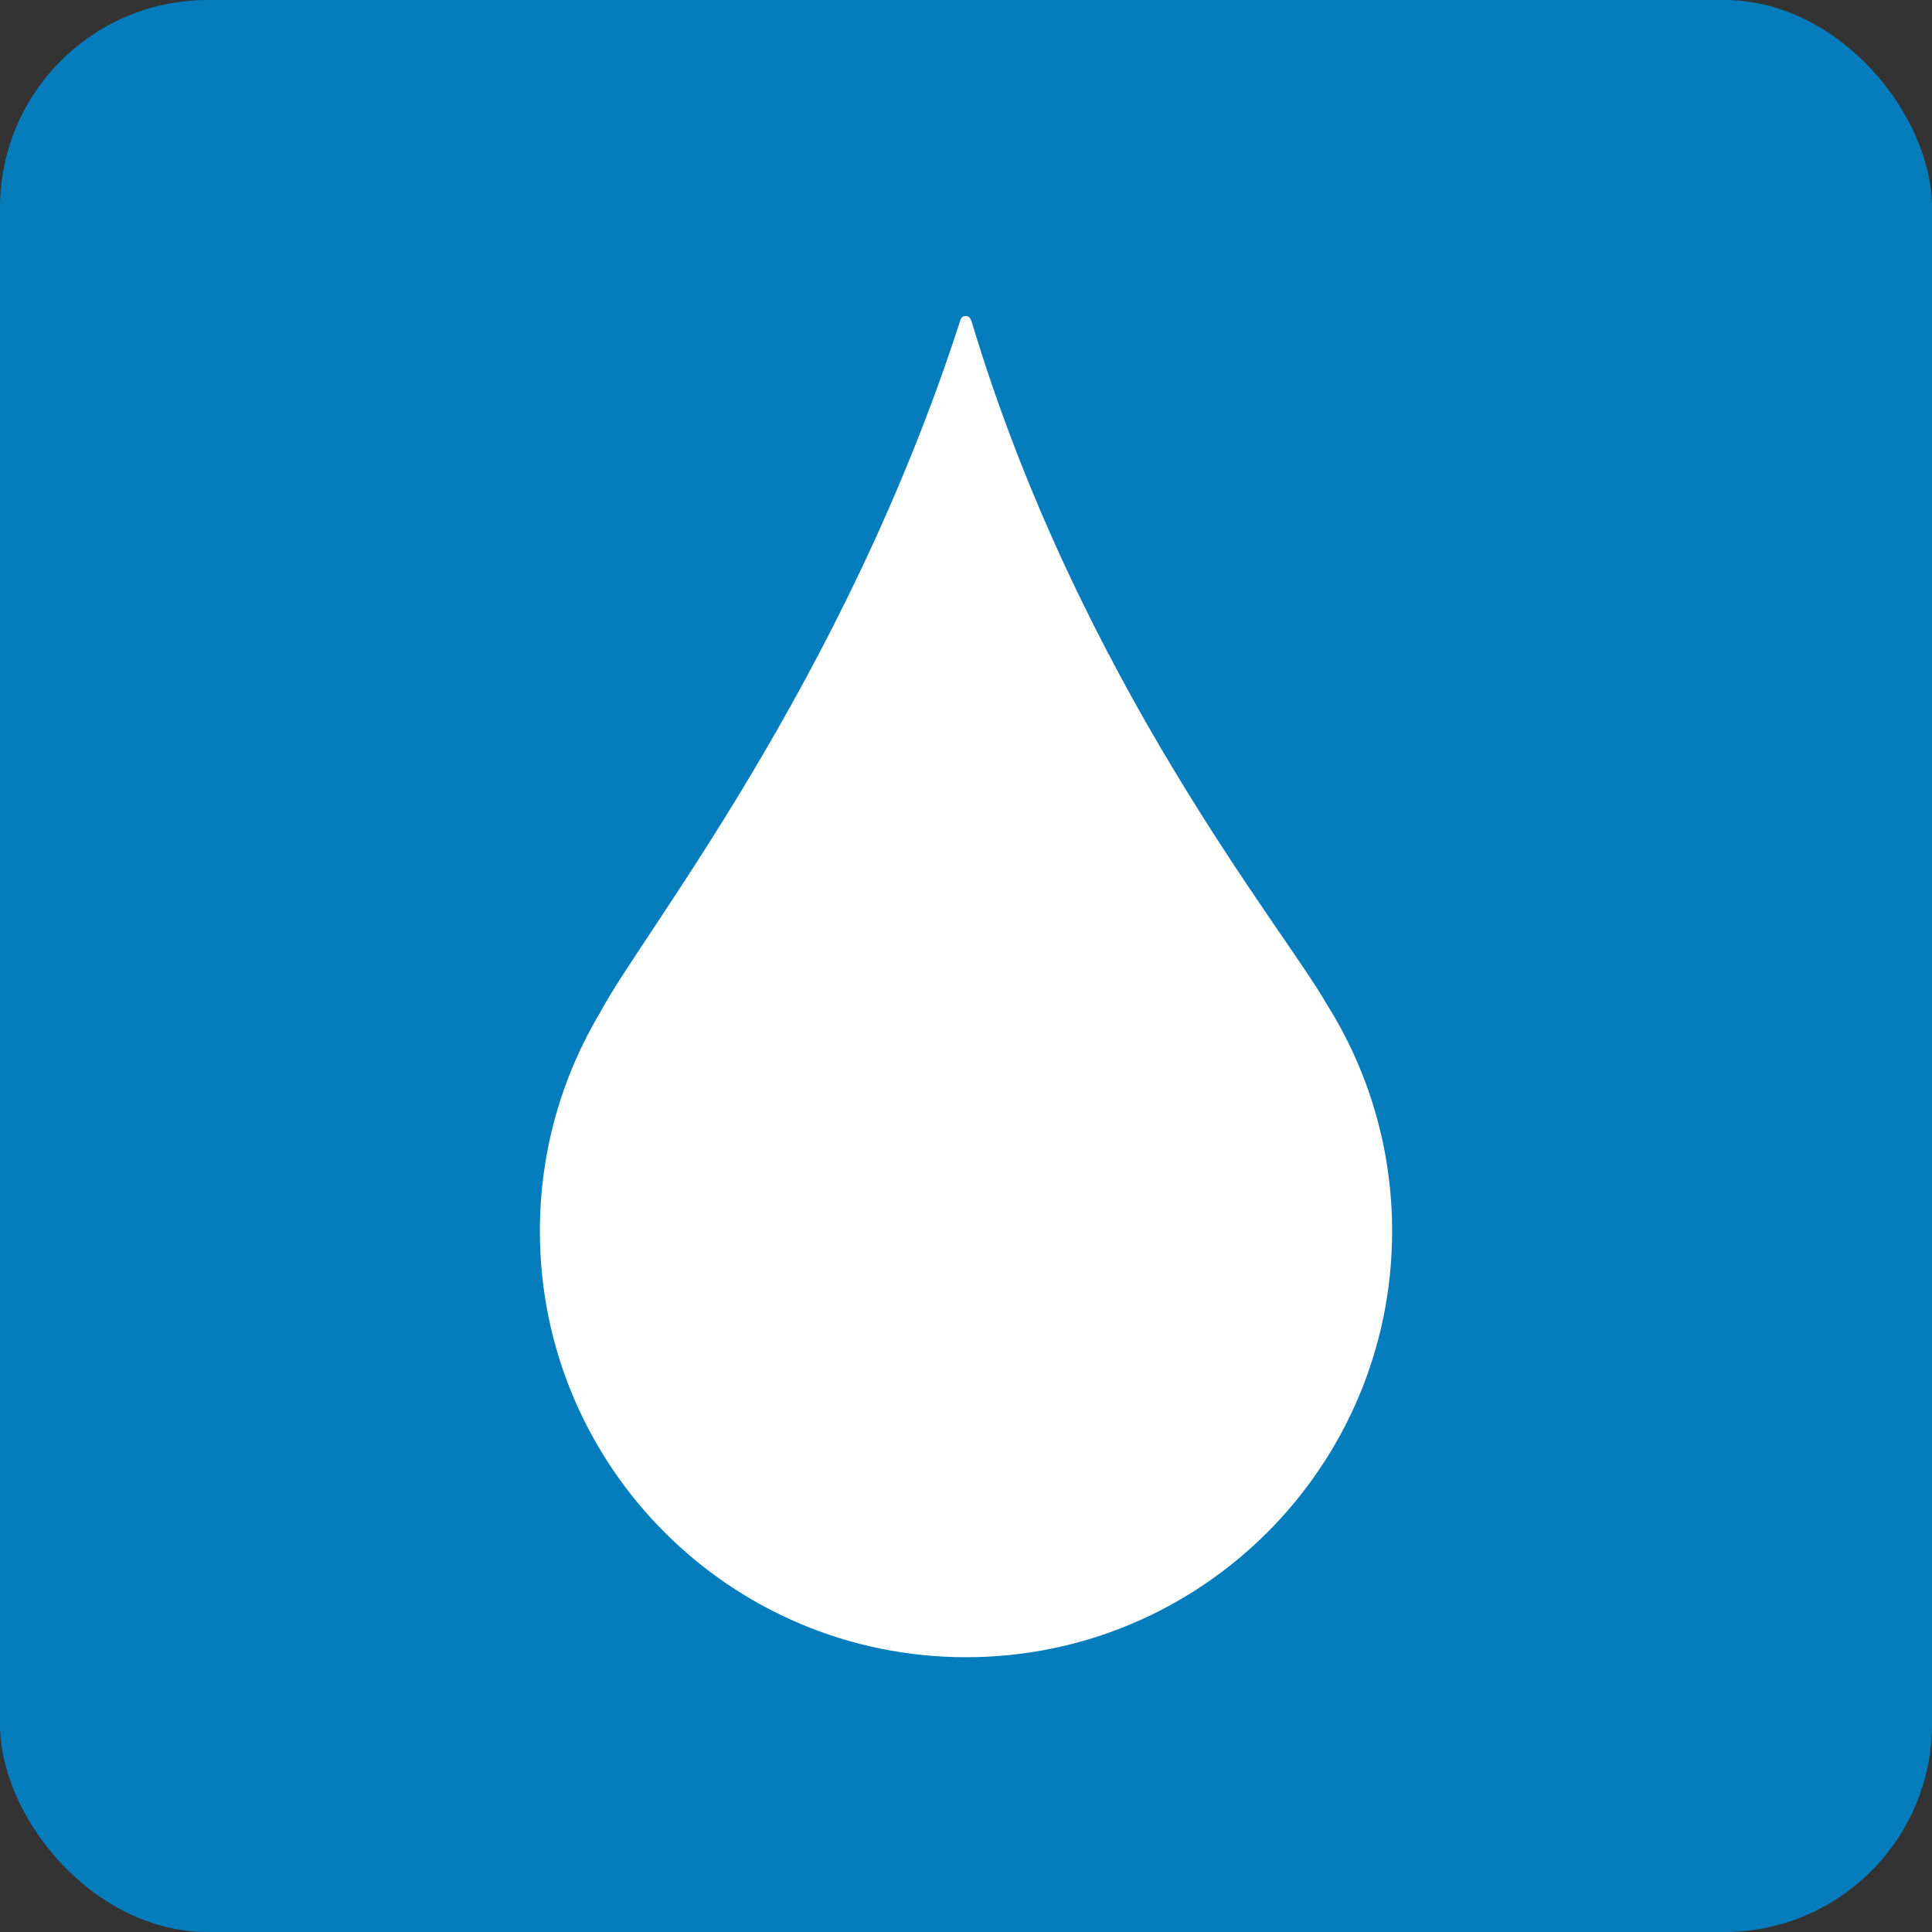
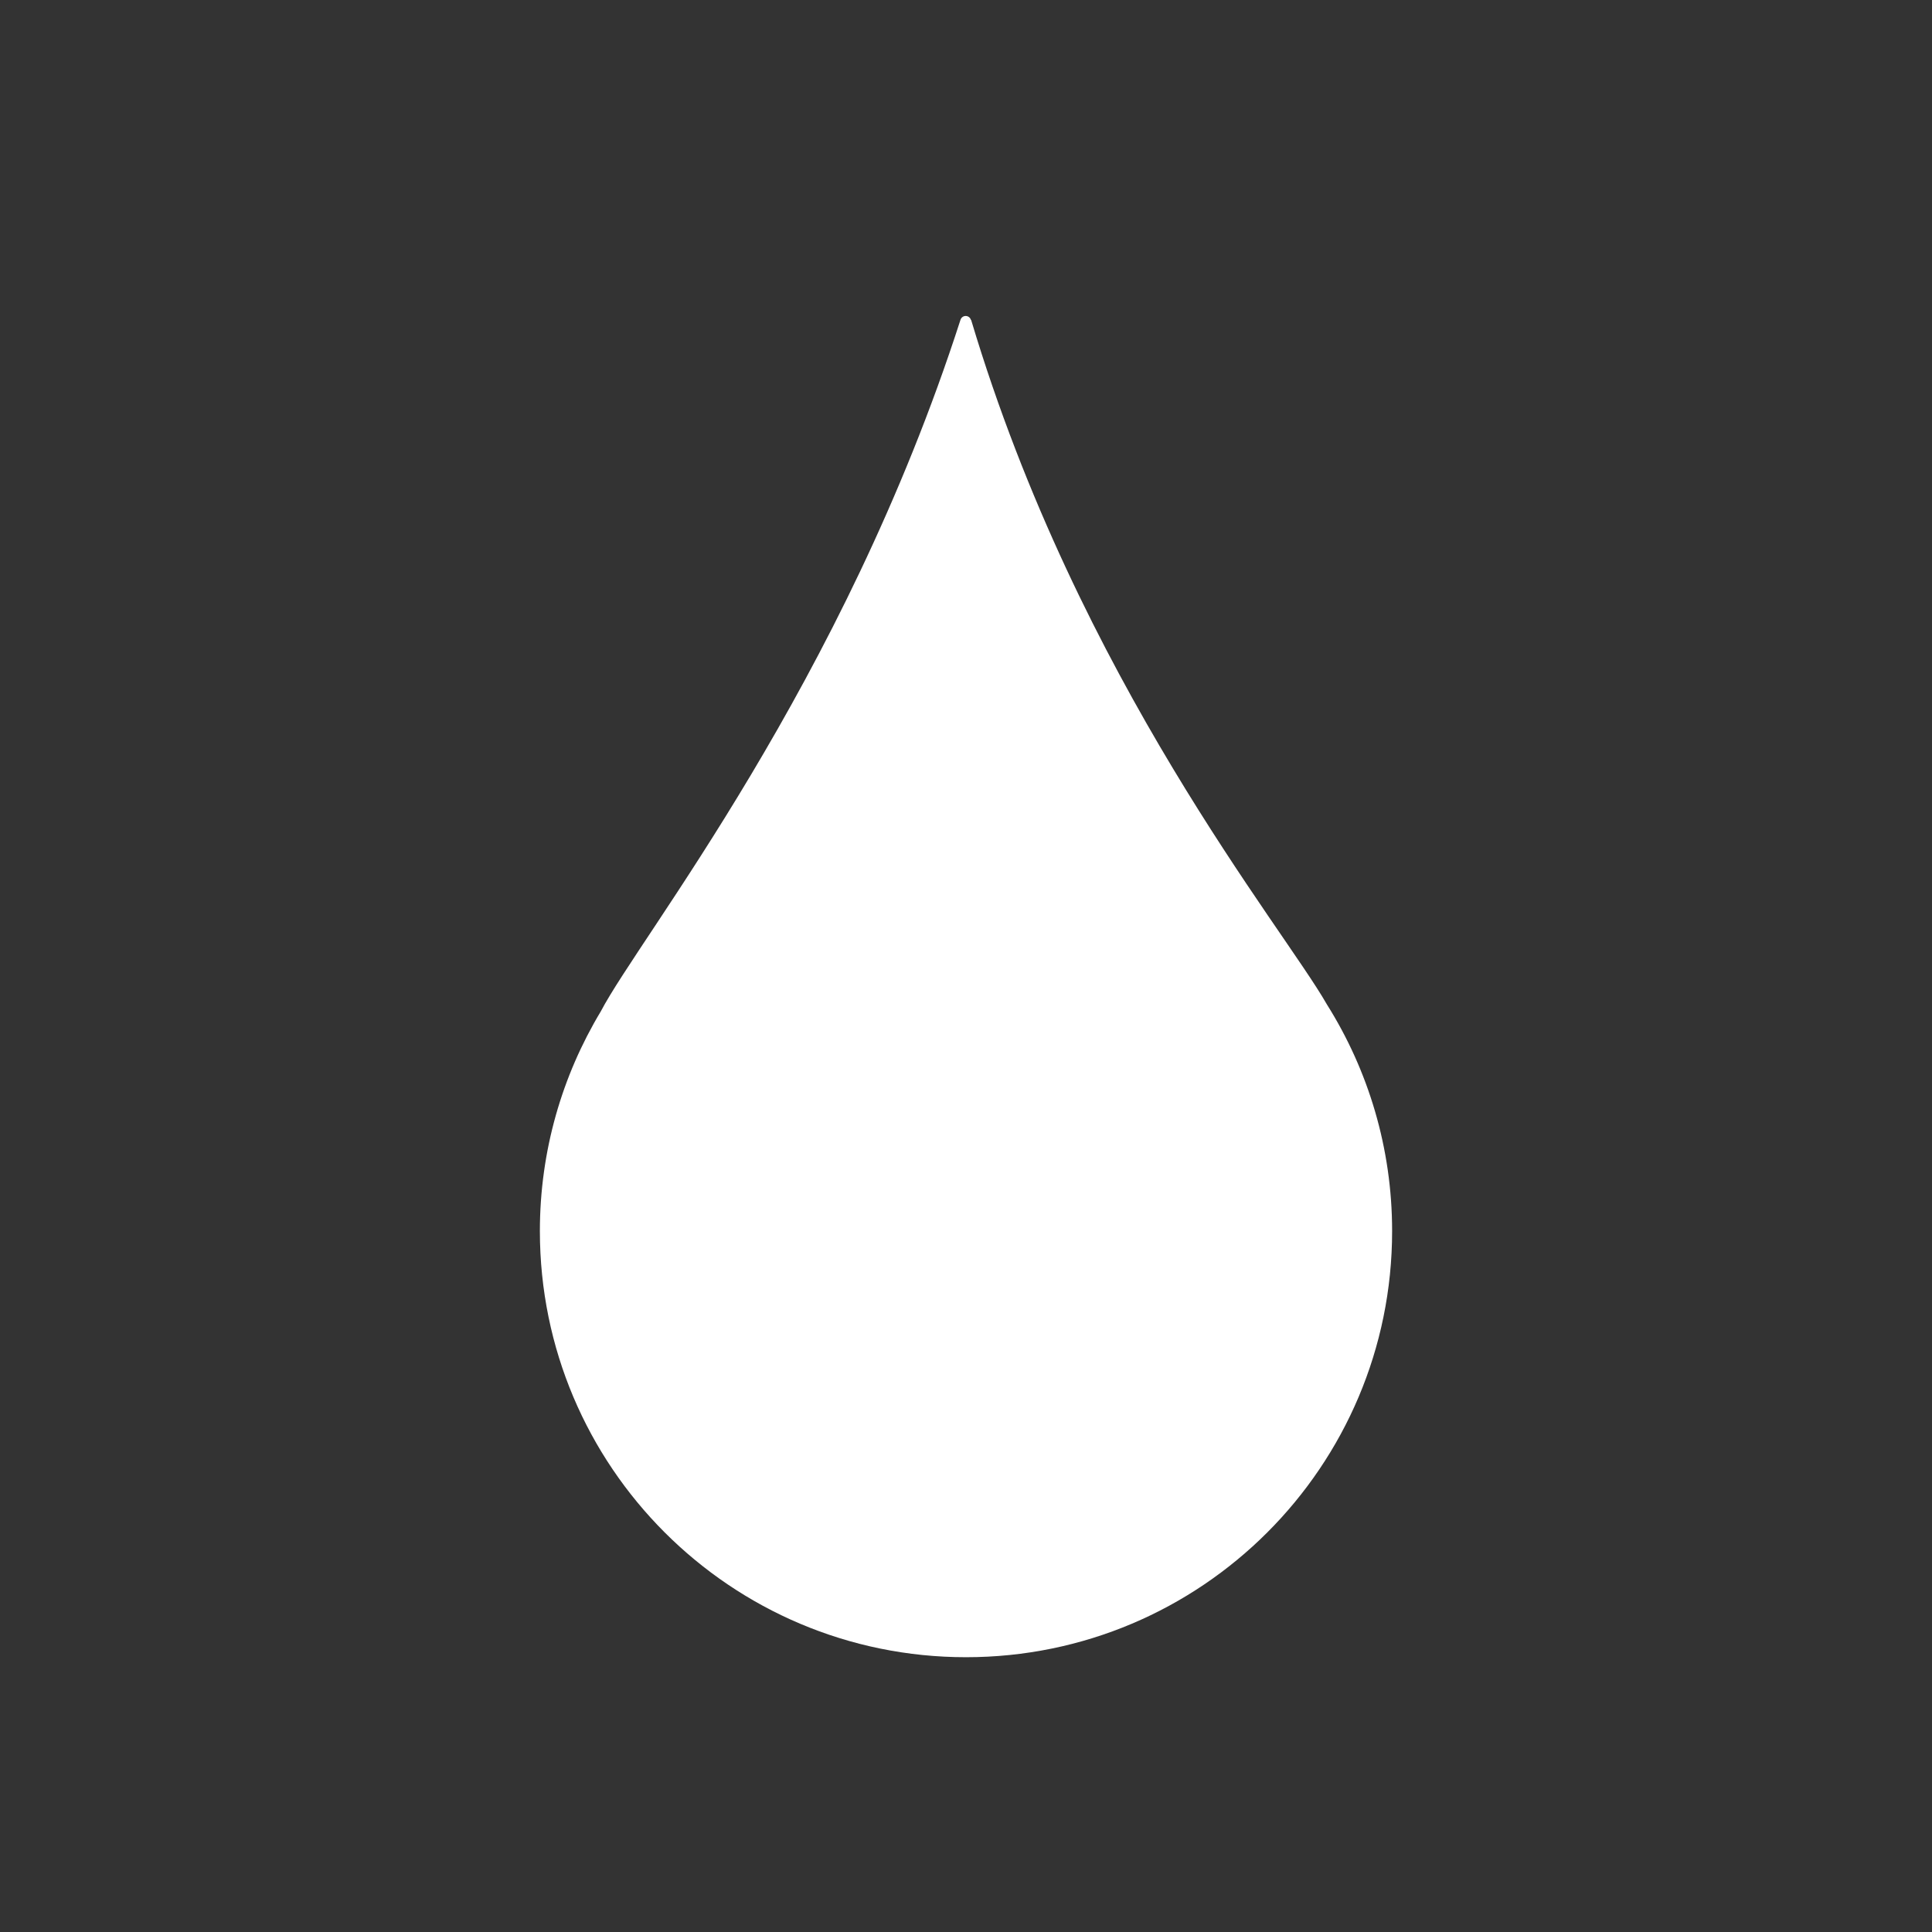
<svg xmlns="http://www.w3.org/2000/svg" id="Layer_2" data-name="Layer 2" viewBox="0 0 93.58 93.58">
  <rect x="0" y="0" width="93.58" height="93.58" fill="#333333" stroke="none" />
  <defs>
    <style>
      .cls-1 {
        fill: #057dbc;
      }

      .cls-1, .cls-2 {
        stroke-width: 0px;
      }

      .cls-2 {
        fill: #fff;
      }
    </style>
  </defs>
  <g id="Layer_1-2" data-name="Layer 1">
    <g>
-       <rect class="cls-1" width="93.58" height="93.58" rx="10.06" ry="10.06" />
      <path class="cls-2" d="m47.03,15.5c-.08-.26-.43-.26-.51,0-5.71,17.7-15.52,29.85-17.42,33.49,0,0,0,0,0,0-1.87,3.11-2.95,6.75-2.95,10.64,0,11.4,9.24,20.64,20.64,20.64s20.64-9.24,20.64-20.64c0-4.03-1.16-7.8-3.16-10.98-2.16-3.79-12-15.67-17.23-33.15Z" />
    </g>
  </g>
</svg>